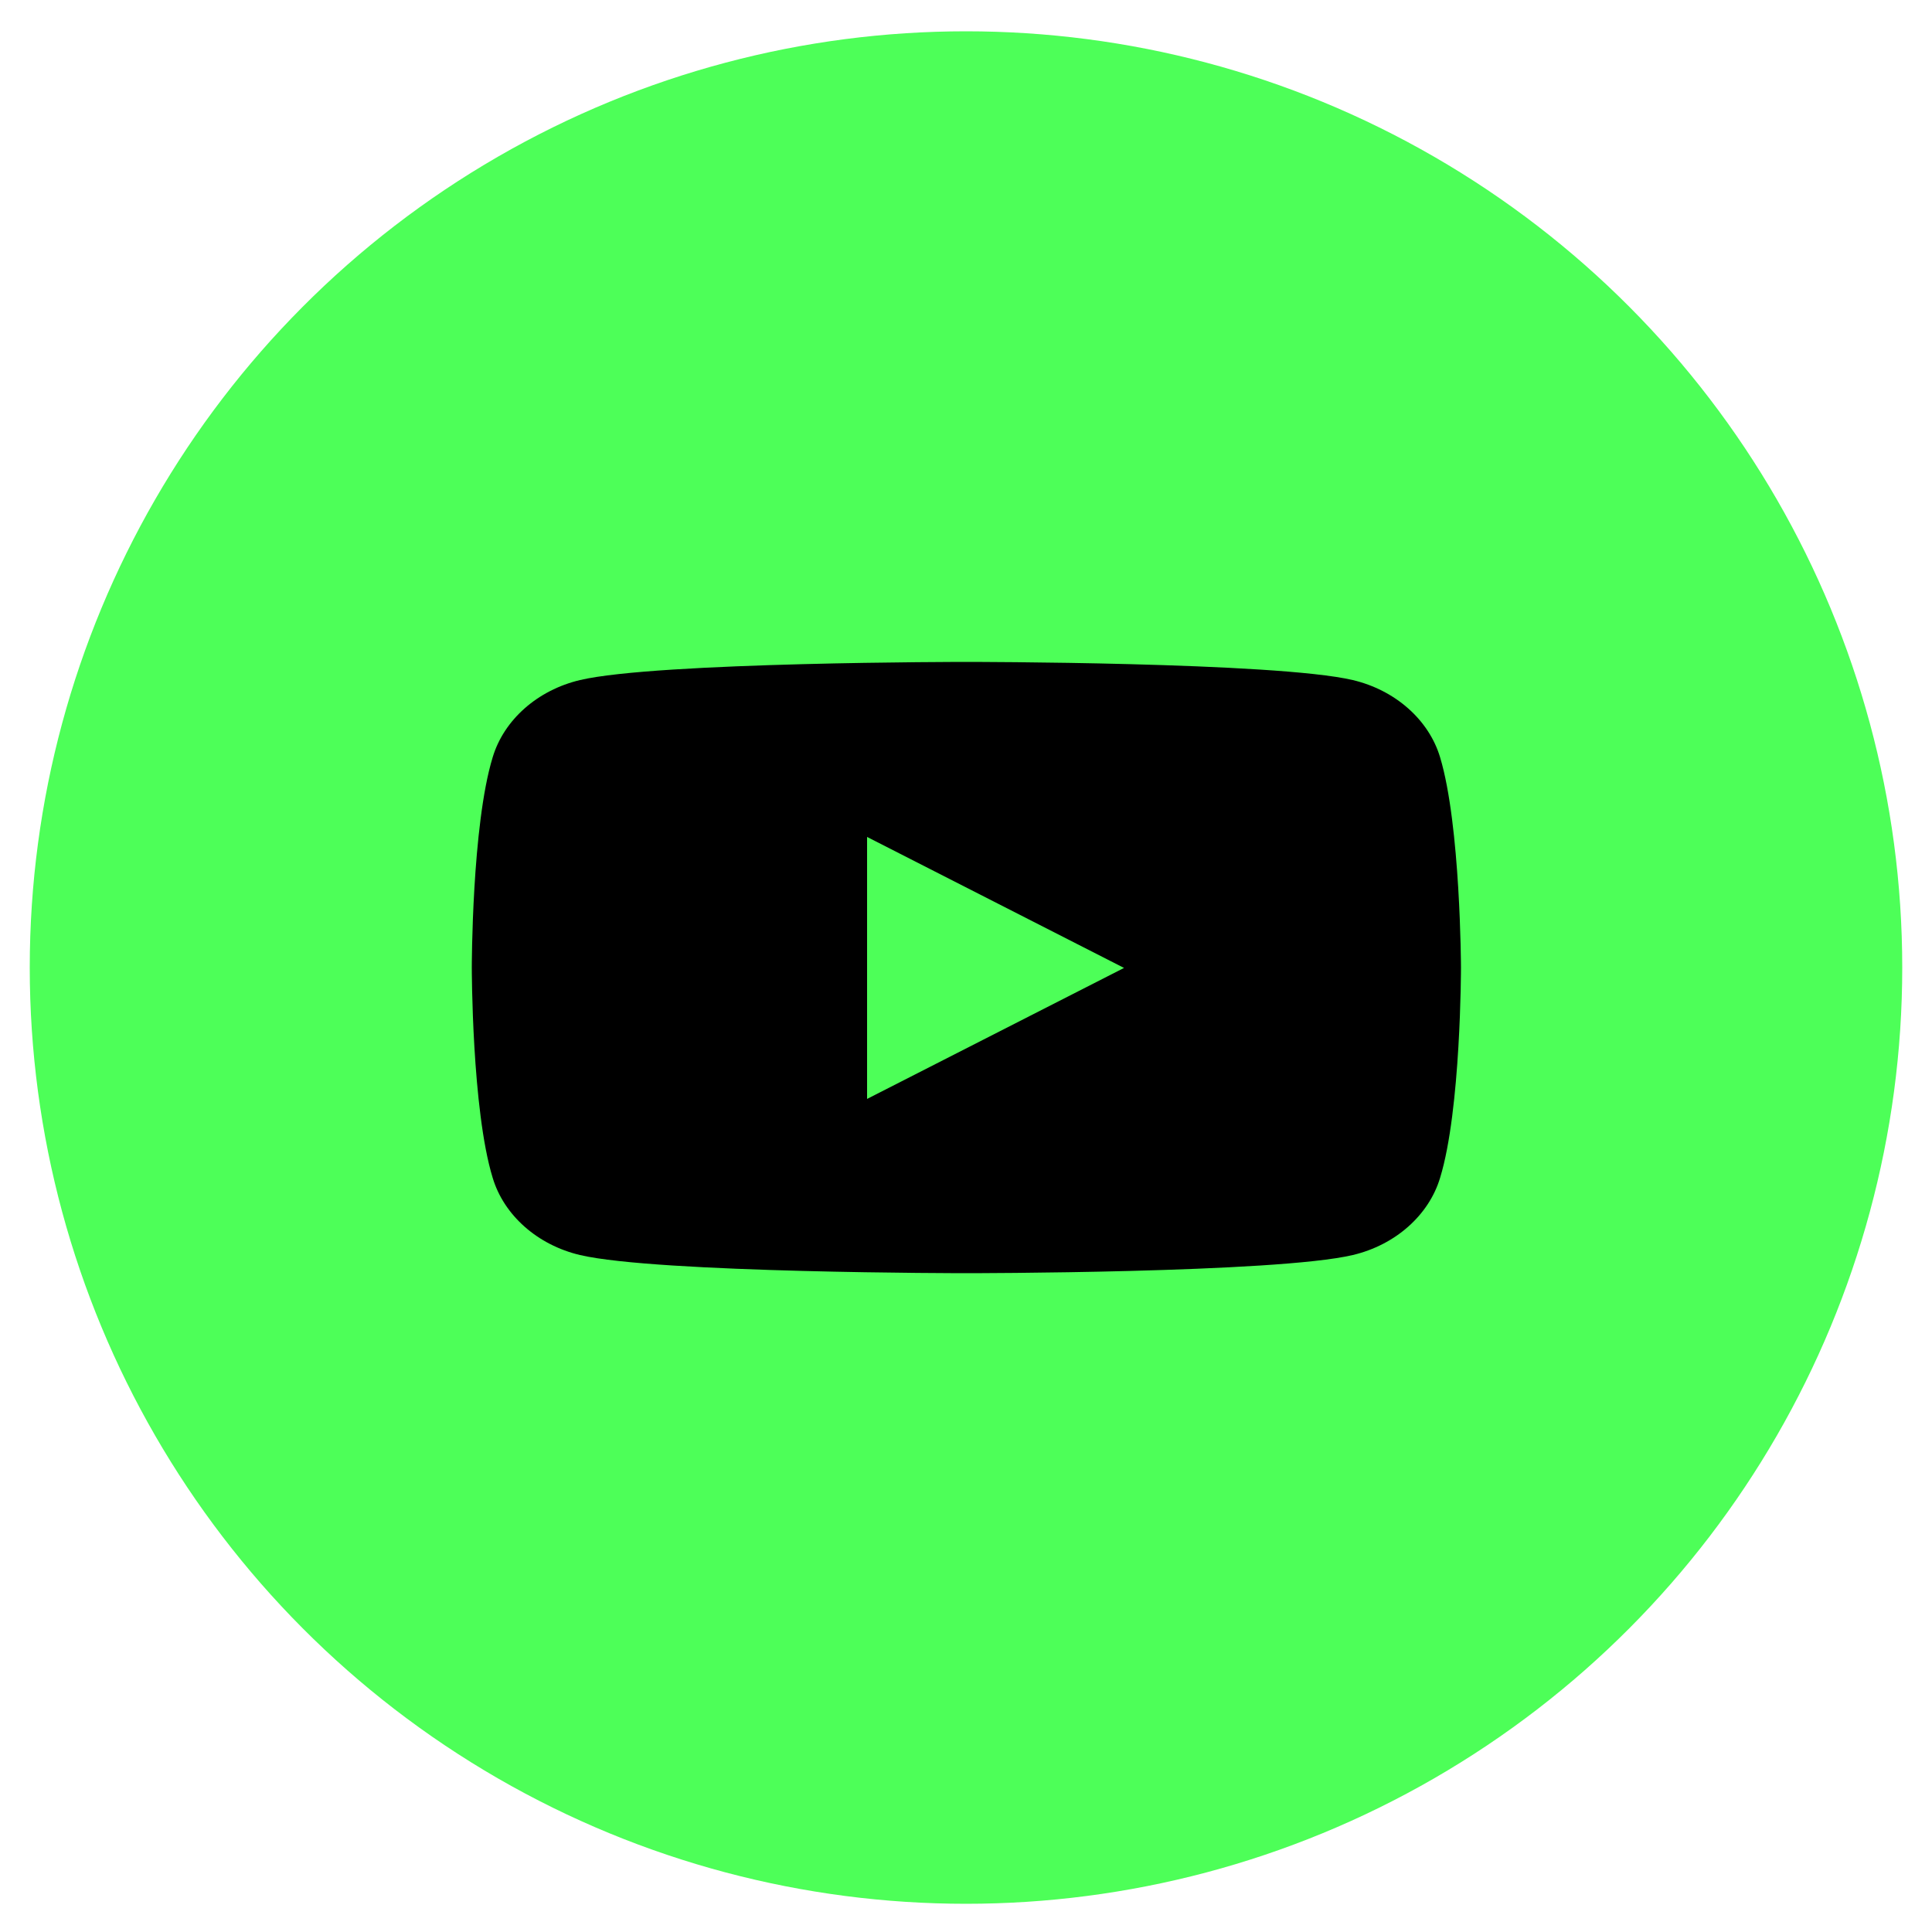
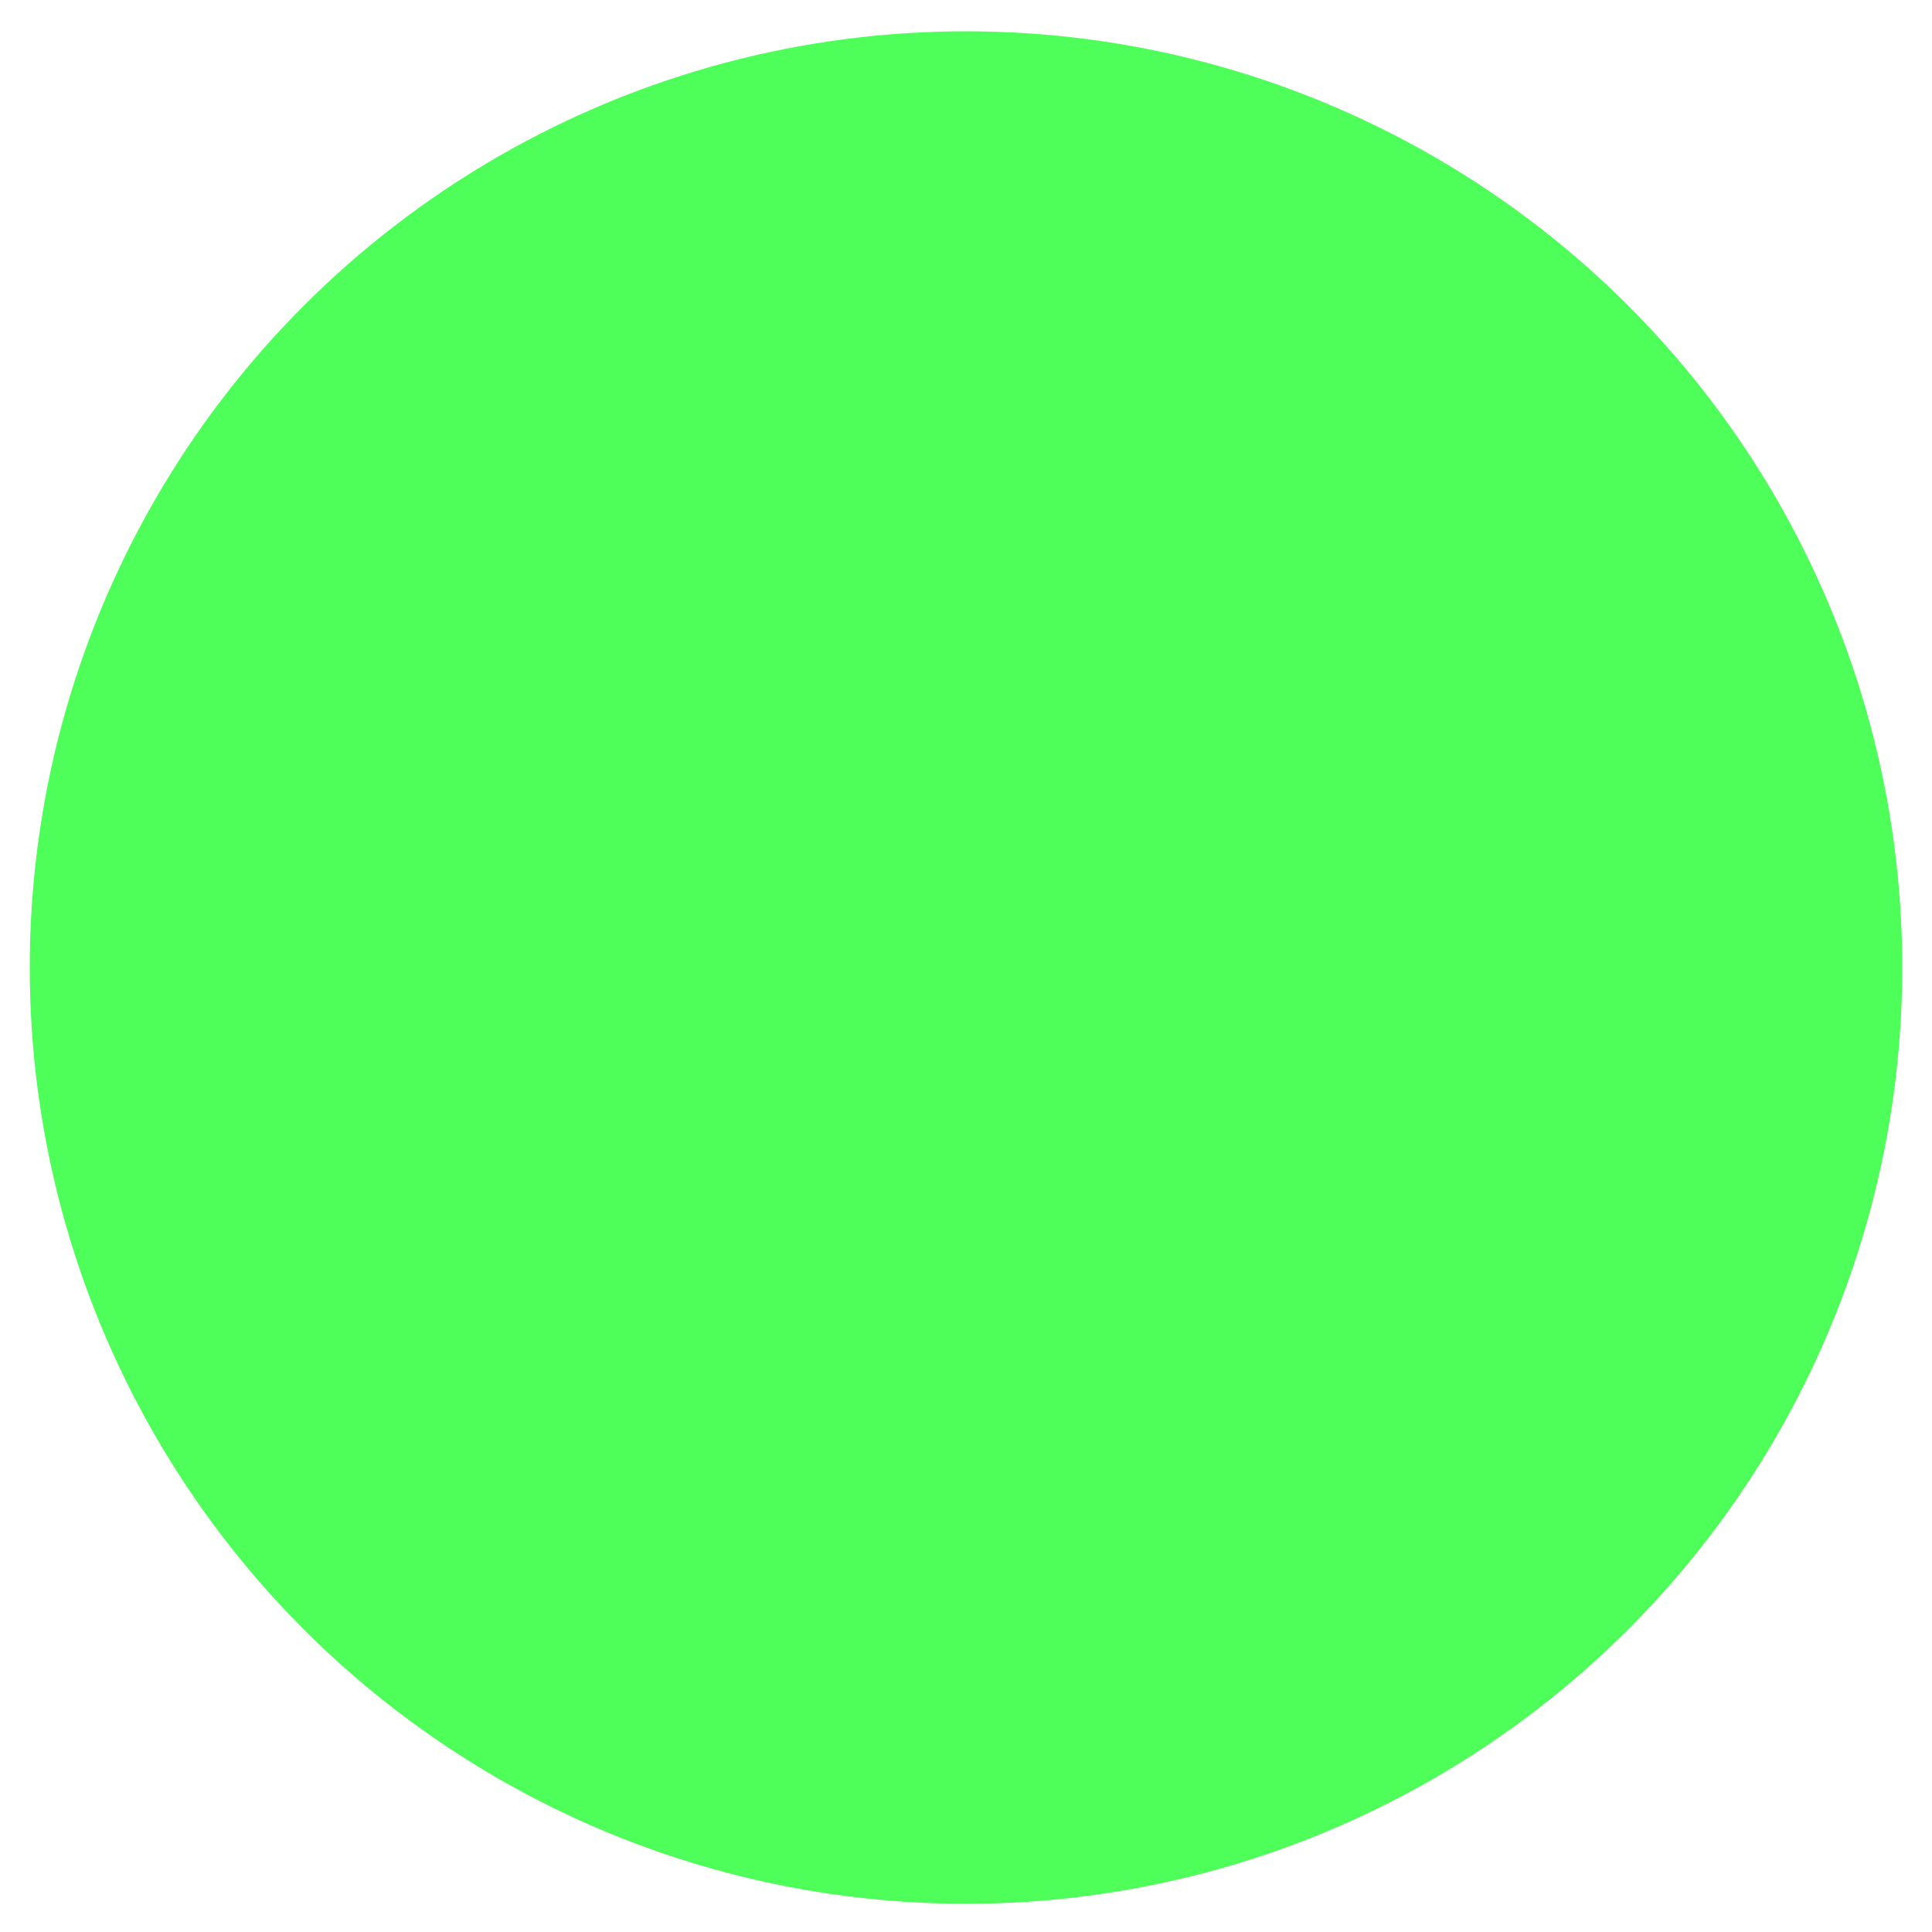
<svg xmlns="http://www.w3.org/2000/svg" version="1.1" x="0px" y="0px" viewBox="0 0 50 50" style="enable-background:new 0 0 50 50;" xml:space="preserve">
  <style type="text/css">
	.st0{display:none;}
	.st1{fill:#4DFF58;}
	.st2{display:inline;}
	.st3{fill:#FFFFFF;}
	.st4{display:none;fill:#FFFFFF;}
	.st5{display:inline;fill:#4DFF58;}
	.st6{display:inline;fill:#FFFFFF;}
</style>
  <g id="LinkedIn" class="st0">
    <circle class="st1" cx="25" cy="25.04" r="24.23" />
    <g>
      <g class="st2">
        <path d="M26.5,23c0.29-0.33,0.54-0.66,0.84-0.95c0.93-0.87,2.02-1.31,3.3-1.3c0.7,0.01,1.4,0.06,2.08,0.25     c1.55,0.45,2.45,1.52,2.88,3.03c0.32,1.14,0.38,2.3,0.38,3.47c0,2.47-0.01,4.94,0,7.41c0,0.23-0.06,0.29-0.29,0.29     c-1.27-0.01-2.54-0.01-3.82,0c-0.22,0-0.27-0.07-0.27-0.28c0.01-2.35,0.01-4.7,0-7.05c0-0.59-0.04-1.18-0.2-1.75     c-0.3-1.05-1.06-1.59-2.16-1.53c-1.51,0.08-2.29,0.83-2.49,2.36c-0.05,0.37-0.07,0.73-0.07,1.1c0,2.29,0,4.57,0.01,6.86     c0,0.23-0.06,0.3-0.29,0.29c-1.28-0.01-2.56-0.01-3.84,0c-0.21,0-0.26-0.05-0.26-0.26c0.01-4.52,0.01-9.05,0-13.57     c0-0.22,0.07-0.28,0.28-0.27c1.22,0.01,2.43,0.01,3.65,0c0.22,0,0.28,0.07,0.28,0.28C26.5,21.92,26.5,22.46,26.5,23z" />
        <path d="M19.53,28.18c0,2.24,0,4.48,0.01,6.71c0,0.25-0.06,0.32-0.32,0.32c-1.27-0.01-2.54-0.01-3.82,0     c-0.2,0-0.27-0.05-0.26-0.26c0.01-4.53,0.01-9.06,0-13.6c0-0.19,0.05-0.25,0.24-0.25c1.29,0.01,2.58,0.01,3.87,0     c0.25,0,0.28,0.09,0.28,0.31C19.53,23.66,19.53,25.92,19.53,28.18z" />
        <path d="M19.88,16.61c0,1.41-1.14,2.55-2.54,2.55c-1.38,0-2.53-1.15-2.54-2.53c0-1.4,1.14-2.55,2.54-2.55     C18.74,14.08,19.88,15.22,19.88,16.61z" />
      </g>
    </g>
    <circle class="st2" cx="25" cy="25.04" r="24.23" />
    <g class="st2">
      <g>
-         <path class="st3" d="M26.5,23c0.29-0.33,0.54-0.66,0.84-0.95c0.93-0.87,2.02-1.31,3.3-1.3c0.7,0.01,1.4,0.06,2.08,0.25     c1.55,0.45,2.45,1.52,2.88,3.03c0.32,1.14,0.38,2.3,0.38,3.47c0,2.47-0.01,4.94,0,7.41c0,0.23-0.06,0.29-0.29,0.29     c-1.27-0.01-2.54-0.01-3.82,0c-0.22,0-0.27-0.07-0.27-0.28c0.01-2.35,0.01-4.7,0-7.05c0-0.59-0.04-1.18-0.2-1.75     c-0.3-1.05-1.06-1.59-2.16-1.53c-1.51,0.08-2.29,0.83-2.49,2.36c-0.05,0.37-0.07,0.73-0.07,1.1c0,2.29,0,4.57,0.01,6.86     c0,0.23-0.06,0.3-0.29,0.29c-1.28-0.01-2.56-0.01-3.84,0c-0.21,0-0.26-0.05-0.26-0.26c0.01-4.52,0.01-9.05,0-13.57     c0-0.22,0.07-0.28,0.28-0.27c1.22,0.01,2.43,0.01,3.65,0c0.22,0,0.28,0.07,0.28,0.28C26.5,21.92,26.5,22.46,26.5,23z" />
        <path class="st3" d="M19.53,28.18c0,2.24,0,4.48,0.01,6.71c0,0.25-0.06,0.32-0.32,0.32c-1.27-0.01-2.54-0.01-3.82,0     c-0.2,0-0.27-0.05-0.26-0.26c0.01-4.53,0.01-9.06,0-13.6c0-0.19,0.05-0.25,0.24-0.25c1.29,0.01,2.58,0.01,3.87,0     c0.25,0,0.28,0.09,0.28,0.31C19.53,23.66,19.53,25.92,19.53,28.18z" />
-         <path class="st3" d="M19.88,16.61c0,1.41-1.14,2.55-2.54,2.55c-1.38,0-2.53-1.15-2.54-2.53c0-1.4,1.14-2.55,2.54-2.55     C18.74,14.08,19.88,15.22,19.88,16.61z" />
+         <path class="st3" d="M19.88,16.61c0,1.41-1.14,2.55-2.54,2.55c-1.38,0-2.53-1.15-2.54-2.53c0-1.4,1.14-2.55,2.54-2.55     C18.74,14.08,19.88,15.22,19.88,16.61" />
      </g>
    </g>
  </g>
  <g id="YouTube">
    <circle class="st1" cx="25" cy="25.04" r="24.23" />
-     <path d="M37.27,19.6c-0.29-0.97-1.16-1.74-2.26-2c-2-0.47-10-0.47-10-0.47s-8.01,0-10,0.47c-1.1,0.26-1.97,1.03-2.26,2   c-0.54,1.76-0.54,5.44-0.54,5.44s0,3.68,0.54,5.44c0.29,0.97,1.16,1.74,2.26,2c2,0.47,10,0.47,10,0.47s8.01,0,10-0.47   c1.1-0.26,1.97-1.03,2.26-2c0.54-1.76,0.54-5.44,0.54-5.44S37.8,21.36,37.27,19.6z M22.44,28.44v-6.78l6.65,3.39L22.44,28.44z" />
    <circle class="st0" cx="-27.4" cy="25.04" r="24.23" />
    <path class="st4" d="M-15.13,19.6c-0.29-0.97-1.16-1.74-2.26-2c-2-0.47-10-0.47-10-0.47s-8.01,0-10,0.47   c-1.1,0.26-1.97,1.03-2.26,2c-0.54,1.76-0.54,5.44-0.54,5.44s0,3.68,0.54,5.44c0.29,0.97,1.16,1.74,2.26,2c2,0.47,10,0.47,10,0.47   s8.01,0,10-0.47c1.1-0.26,1.97-1.03,2.26-2c0.54-1.76,0.54-5.44,0.54-5.44S-14.59,21.36-15.13,19.6z M-29.96,28.44v-6.78l6.65,3.39   L-29.96,28.44z" />
  </g>
  <g id="Calque_3" class="st0">
    <circle class="st5" cx="76.53" cy="25.04" r="24.23" />
    <g class="st2">
      <polygon points="65.31,36.01 67.42,36.01 87.74,14.08 85.65,14.08   " />
      <g>
-         <polygon class="st1" points="82.08,35.36 66.45,14.71 72.18,14.71 87.65,35.36    " />
-         <path d="M71.68,15.71l13.97,18.65h-3.07L68.46,15.71H71.68 M72.68,13.71h-1h-3.21h-4.02l2.43,3.21l14.11,18.65l0.6,0.79h0.99     h3.07h4l-2.4-3.2L73.28,14.51L72.68,13.71L72.68,13.71z" />
-       </g>
+         </g>
    </g>
    <circle cx="76.53" cy="25.04" r="24.23" />
    <g class="st2">
      <polygon class="st4" points="65.31,36.01 67.42,36.01 87.74,14.08 85.65,14.08   " />
      <g class="st0">
        <polygon class="st2" points="82.08,35.36 66.45,14.71 72.18,14.71 87.65,35.36    " />
        <path class="st6" d="M71.68,15.71l13.97,18.65h-3.07L68.46,15.71H71.68 M72.68,13.71h-1h-3.21h-4.02l2.43,3.21l14.11,18.65     l0.6,0.79h0.99h3.07h4l-2.4-3.2L73.28,14.51L72.68,13.71L72.68,13.71z" />
      </g>
    </g>
  </g>
</svg>